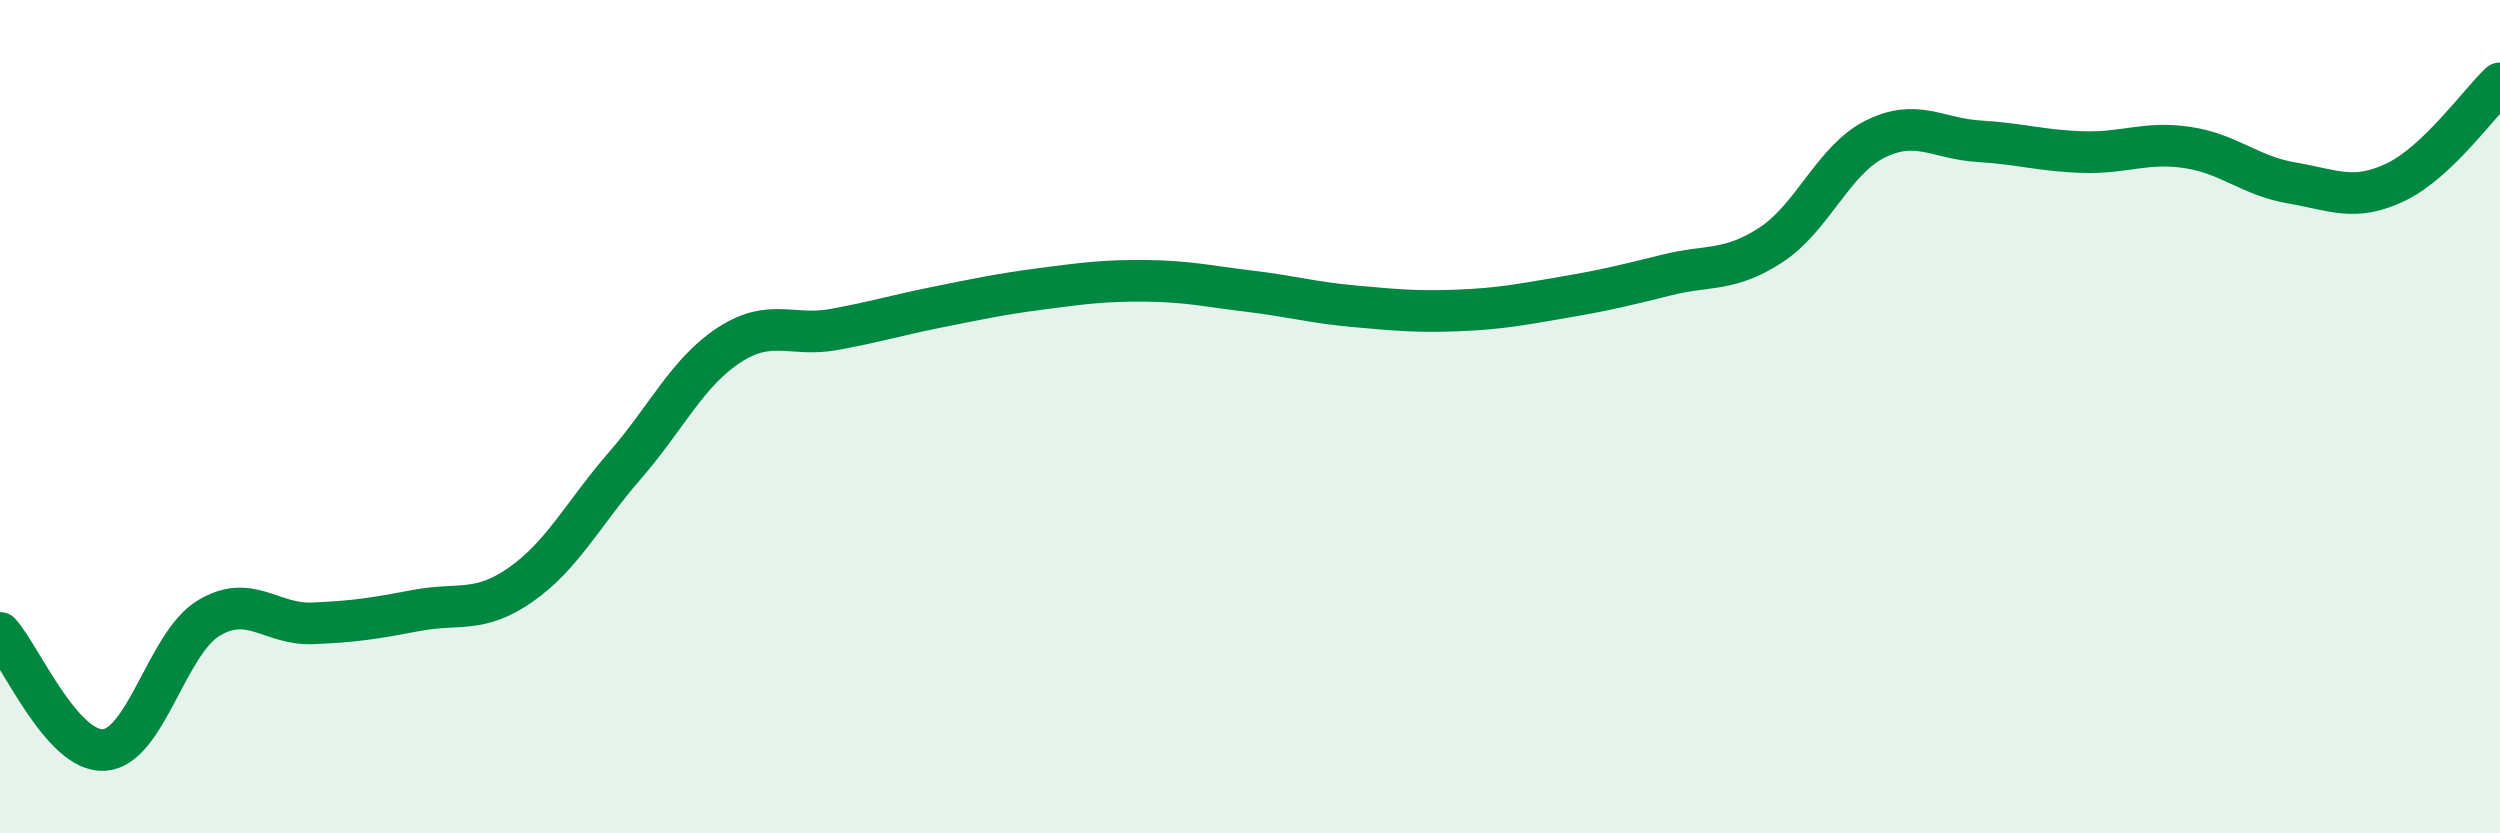
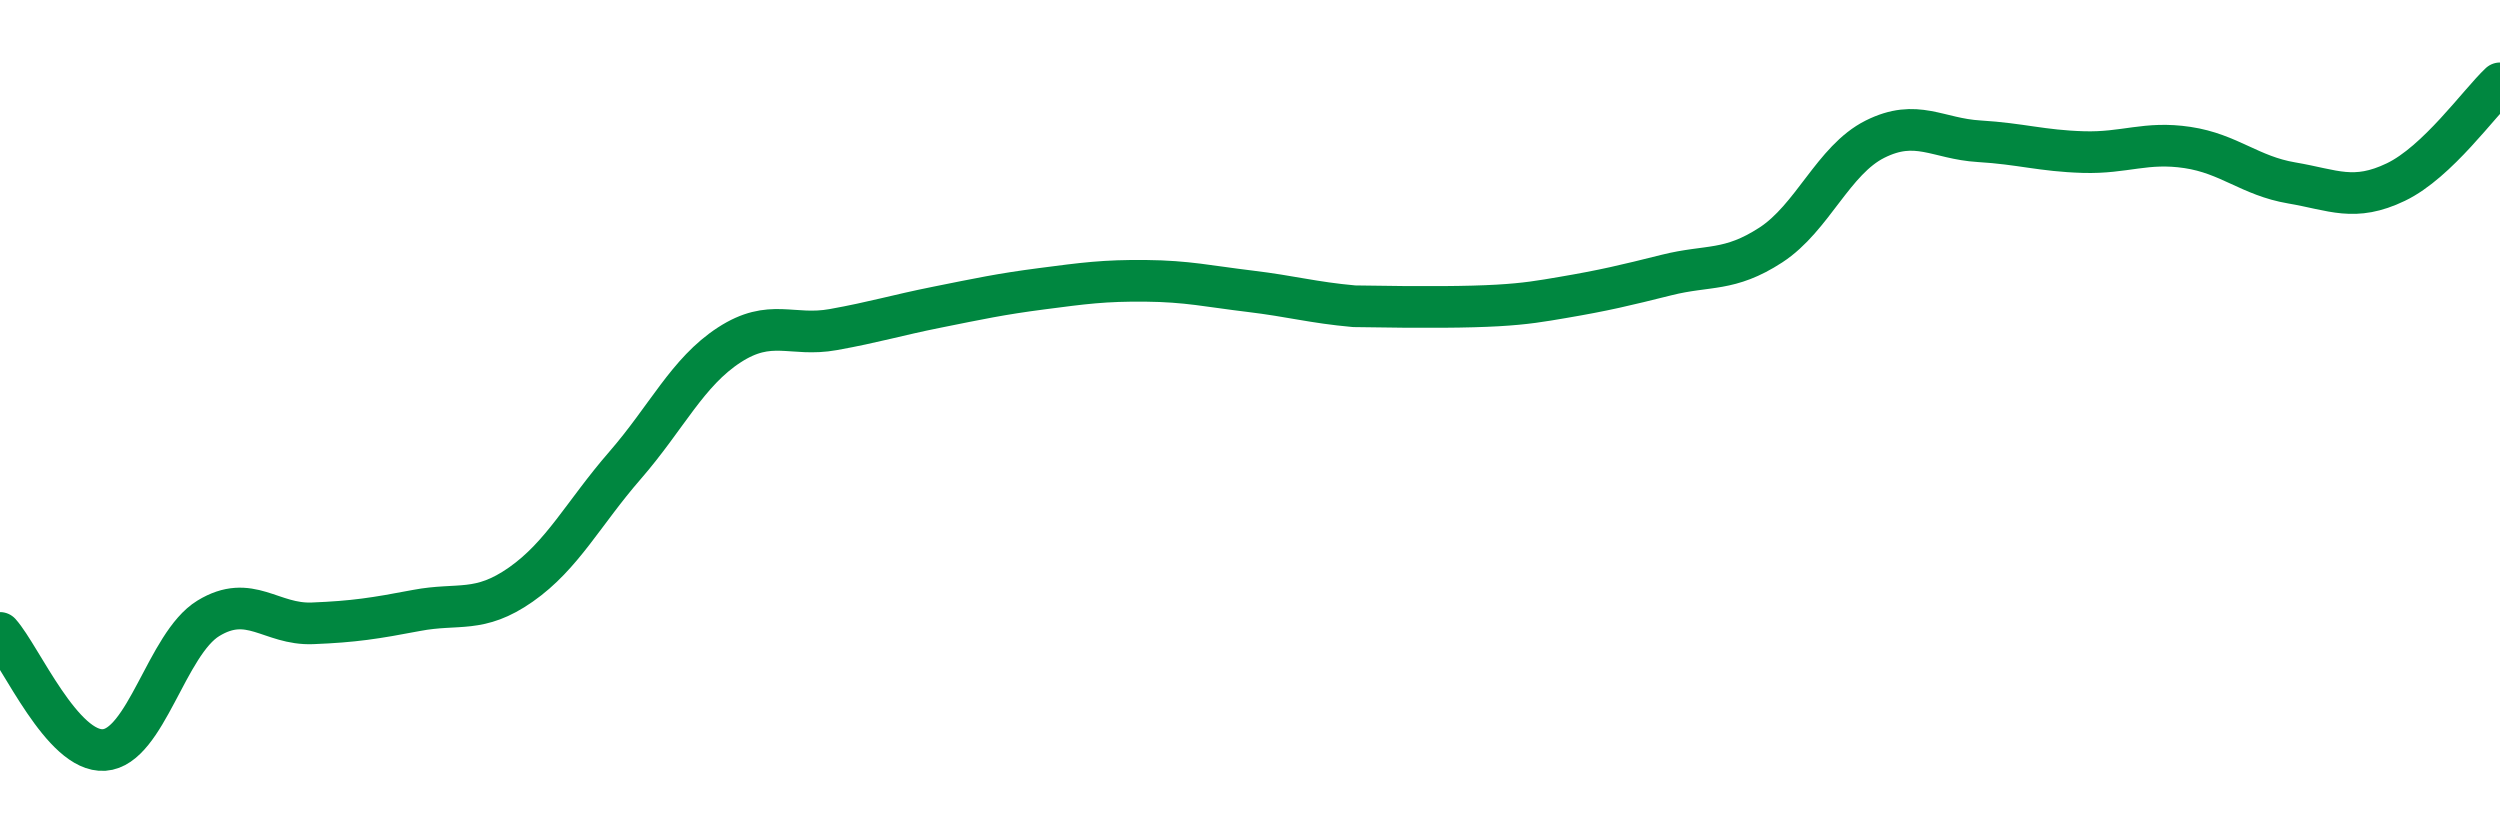
<svg xmlns="http://www.w3.org/2000/svg" width="60" height="20" viewBox="0 0 60 20">
-   <path d="M 0,15.19 C 0.5,15.75 1.5,18.07 2.5,18 C 3.5,17.93 4,15.45 5,14.84 C 6,14.23 6.5,15 7.5,14.96 C 8.5,14.92 9,14.84 10,14.65 C 11,14.46 11.5,14.73 12.5,14.03 C 13.5,13.33 14,12.32 15,11.17 C 16,10.02 16.5,8.93 17.5,8.28 C 18.5,7.63 19,8.09 20,7.91 C 21,7.73 21.5,7.57 22.5,7.37 C 23.5,7.17 24,7.06 25,6.93 C 26,6.8 26.5,6.73 27.5,6.74 C 28.5,6.75 29,6.87 30,6.99 C 31,7.11 31.5,7.26 32.5,7.35 C 33.5,7.44 34,7.49 35,7.45 C 36,7.41 36.5,7.31 37.5,7.14 C 38.5,6.97 39,6.85 40,6.6 C 41,6.35 41.5,6.53 42.5,5.88 C 43.5,5.23 44,3.84 45,3.34 C 46,2.84 46.5,3.33 47.5,3.39 C 48.5,3.45 49,3.62 50,3.65 C 51,3.68 51.5,3.39 52.5,3.54 C 53.5,3.69 54,4.22 55,4.39 C 56,4.56 56.5,4.85 57.5,4.37 C 58.5,3.89 59.5,2.47 60,2L60 20L0 20Z" fill="#008740" opacity="0.1" stroke-linecap="round" stroke-linejoin="round" />
-   <path d="M 0,15.19 C 0.5,15.75 1.5,18.07 2.5,18 C 3.5,17.93 4,15.45 5,14.84 C 6,14.23 6.5,15 7.5,14.96 C 8.5,14.92 9,14.84 10,14.65 C 11,14.46 11.5,14.73 12.5,14.03 C 13.5,13.33 14,12.32 15,11.17 C 16,10.02 16.5,8.93 17.5,8.28 C 18.5,7.63 19,8.09 20,7.91 C 21,7.73 21.5,7.57 22.5,7.37 C 23.5,7.17 24,7.06 25,6.93 C 26,6.8 26.5,6.73 27.5,6.74 C 28.5,6.75 29,6.87 30,6.99 C 31,7.11 31.5,7.26 32.5,7.35 C 33.5,7.44 34,7.49 35,7.45 C 36,7.41 36.5,7.31 37.5,7.14 C 38.5,6.97 39,6.85 40,6.6 C 41,6.35 41.5,6.53 42.5,5.88 C 43.5,5.23 44,3.84 45,3.34 C 46,2.84 46.5,3.33 47.5,3.39 C 48.5,3.45 49,3.62 50,3.65 C 51,3.68 51.5,3.39 52.5,3.54 C 53.5,3.69 54,4.22 55,4.39 C 56,4.56 56.5,4.85 57.5,4.37 C 58.5,3.89 59.5,2.47 60,2" stroke="#008740" stroke-width="1" fill="none" stroke-linecap="round" stroke-linejoin="round" />
+   <path d="M 0,15.19 C 0.5,15.75 1.5,18.07 2.5,18 C 3.5,17.93 4,15.45 5,14.84 C 6,14.23 6.5,15 7.5,14.96 C 8.5,14.92 9,14.84 10,14.65 C 11,14.46 11.5,14.73 12.5,14.03 C 13.5,13.33 14,12.32 15,11.17 C 16,10.02 16.5,8.93 17.5,8.28 C 18.5,7.63 19,8.09 20,7.91 C 21,7.73 21.5,7.57 22.5,7.37 C 23.5,7.17 24,7.06 25,6.93 C 26,6.8 26.5,6.73 27.5,6.74 C 28.5,6.75 29,6.87 30,6.99 C 31,7.11 31.5,7.26 32.5,7.35 C 36,7.41 36.5,7.31 37.5,7.14 C 38.5,6.97 39,6.85 40,6.6 C 41,6.35 41.5,6.53 42.5,5.88 C 43.5,5.23 44,3.84 45,3.34 C 46,2.84 46.5,3.33 47.5,3.39 C 48.5,3.45 49,3.62 50,3.65 C 51,3.68 51.5,3.39 52.5,3.54 C 53.5,3.69 54,4.22 55,4.39 C 56,4.56 56.5,4.85 57.5,4.37 C 58.5,3.89 59.5,2.47 60,2" stroke="#008740" stroke-width="1" fill="none" stroke-linecap="round" stroke-linejoin="round" />
</svg>